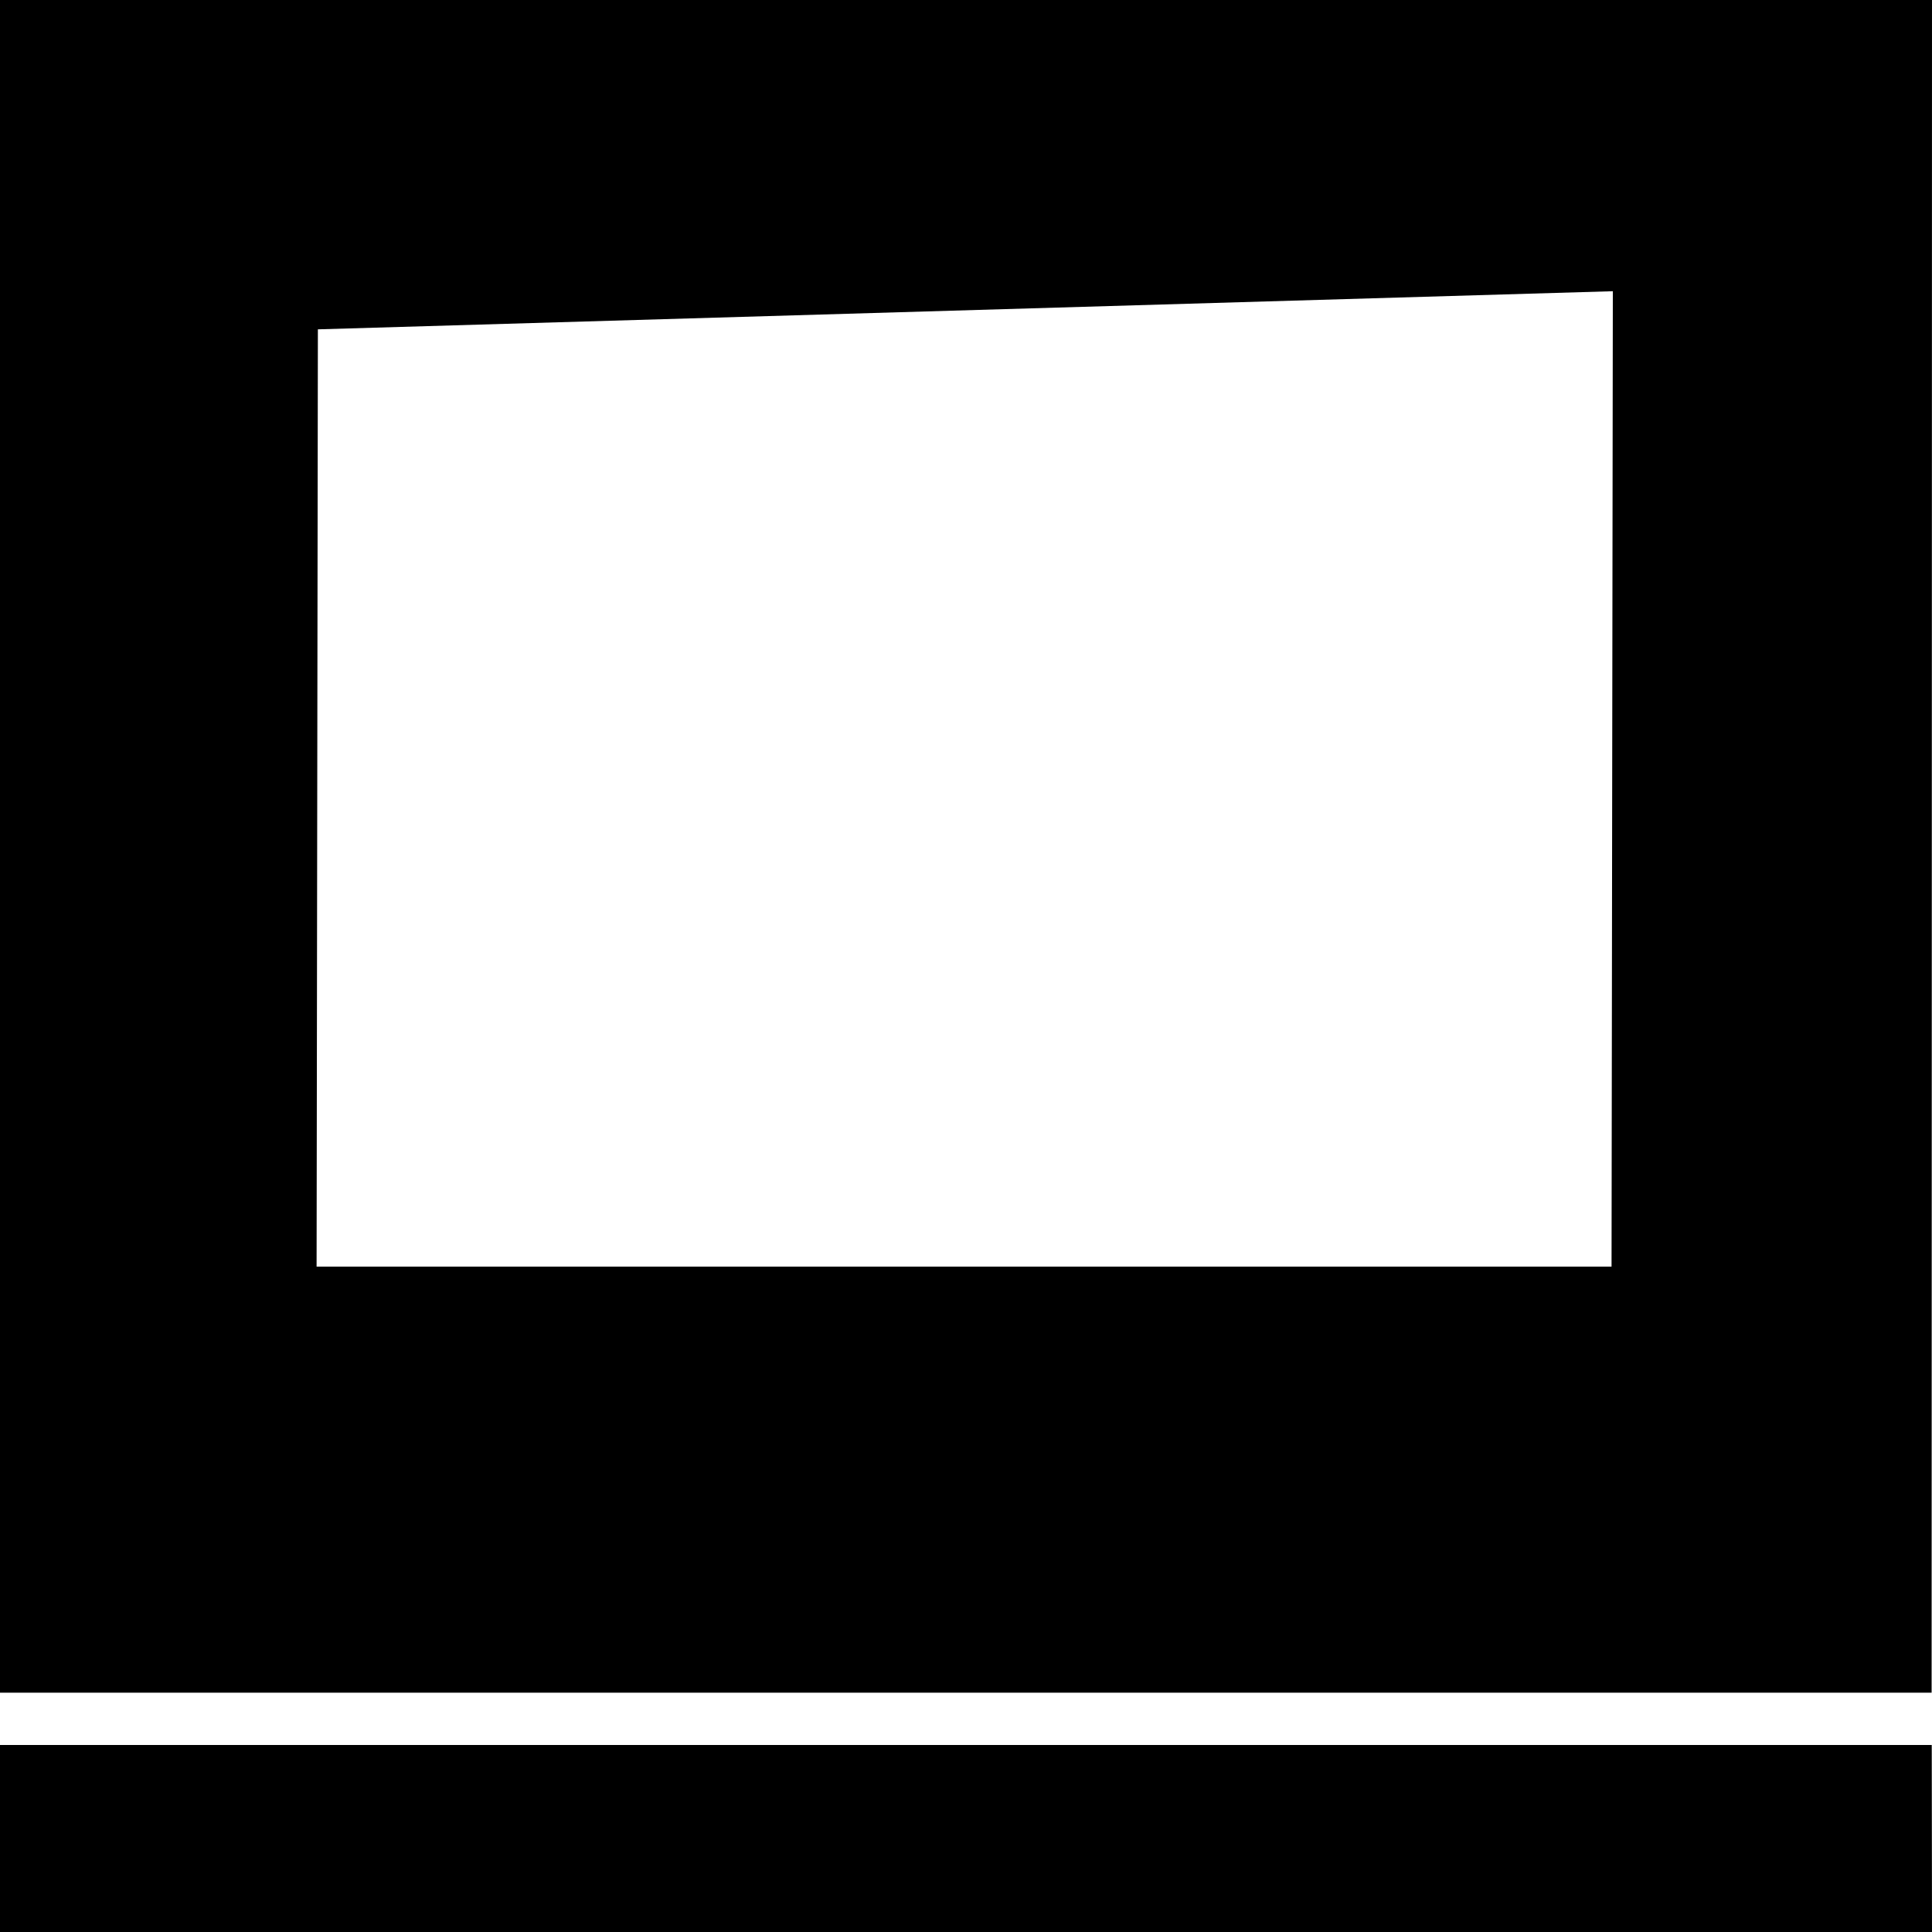
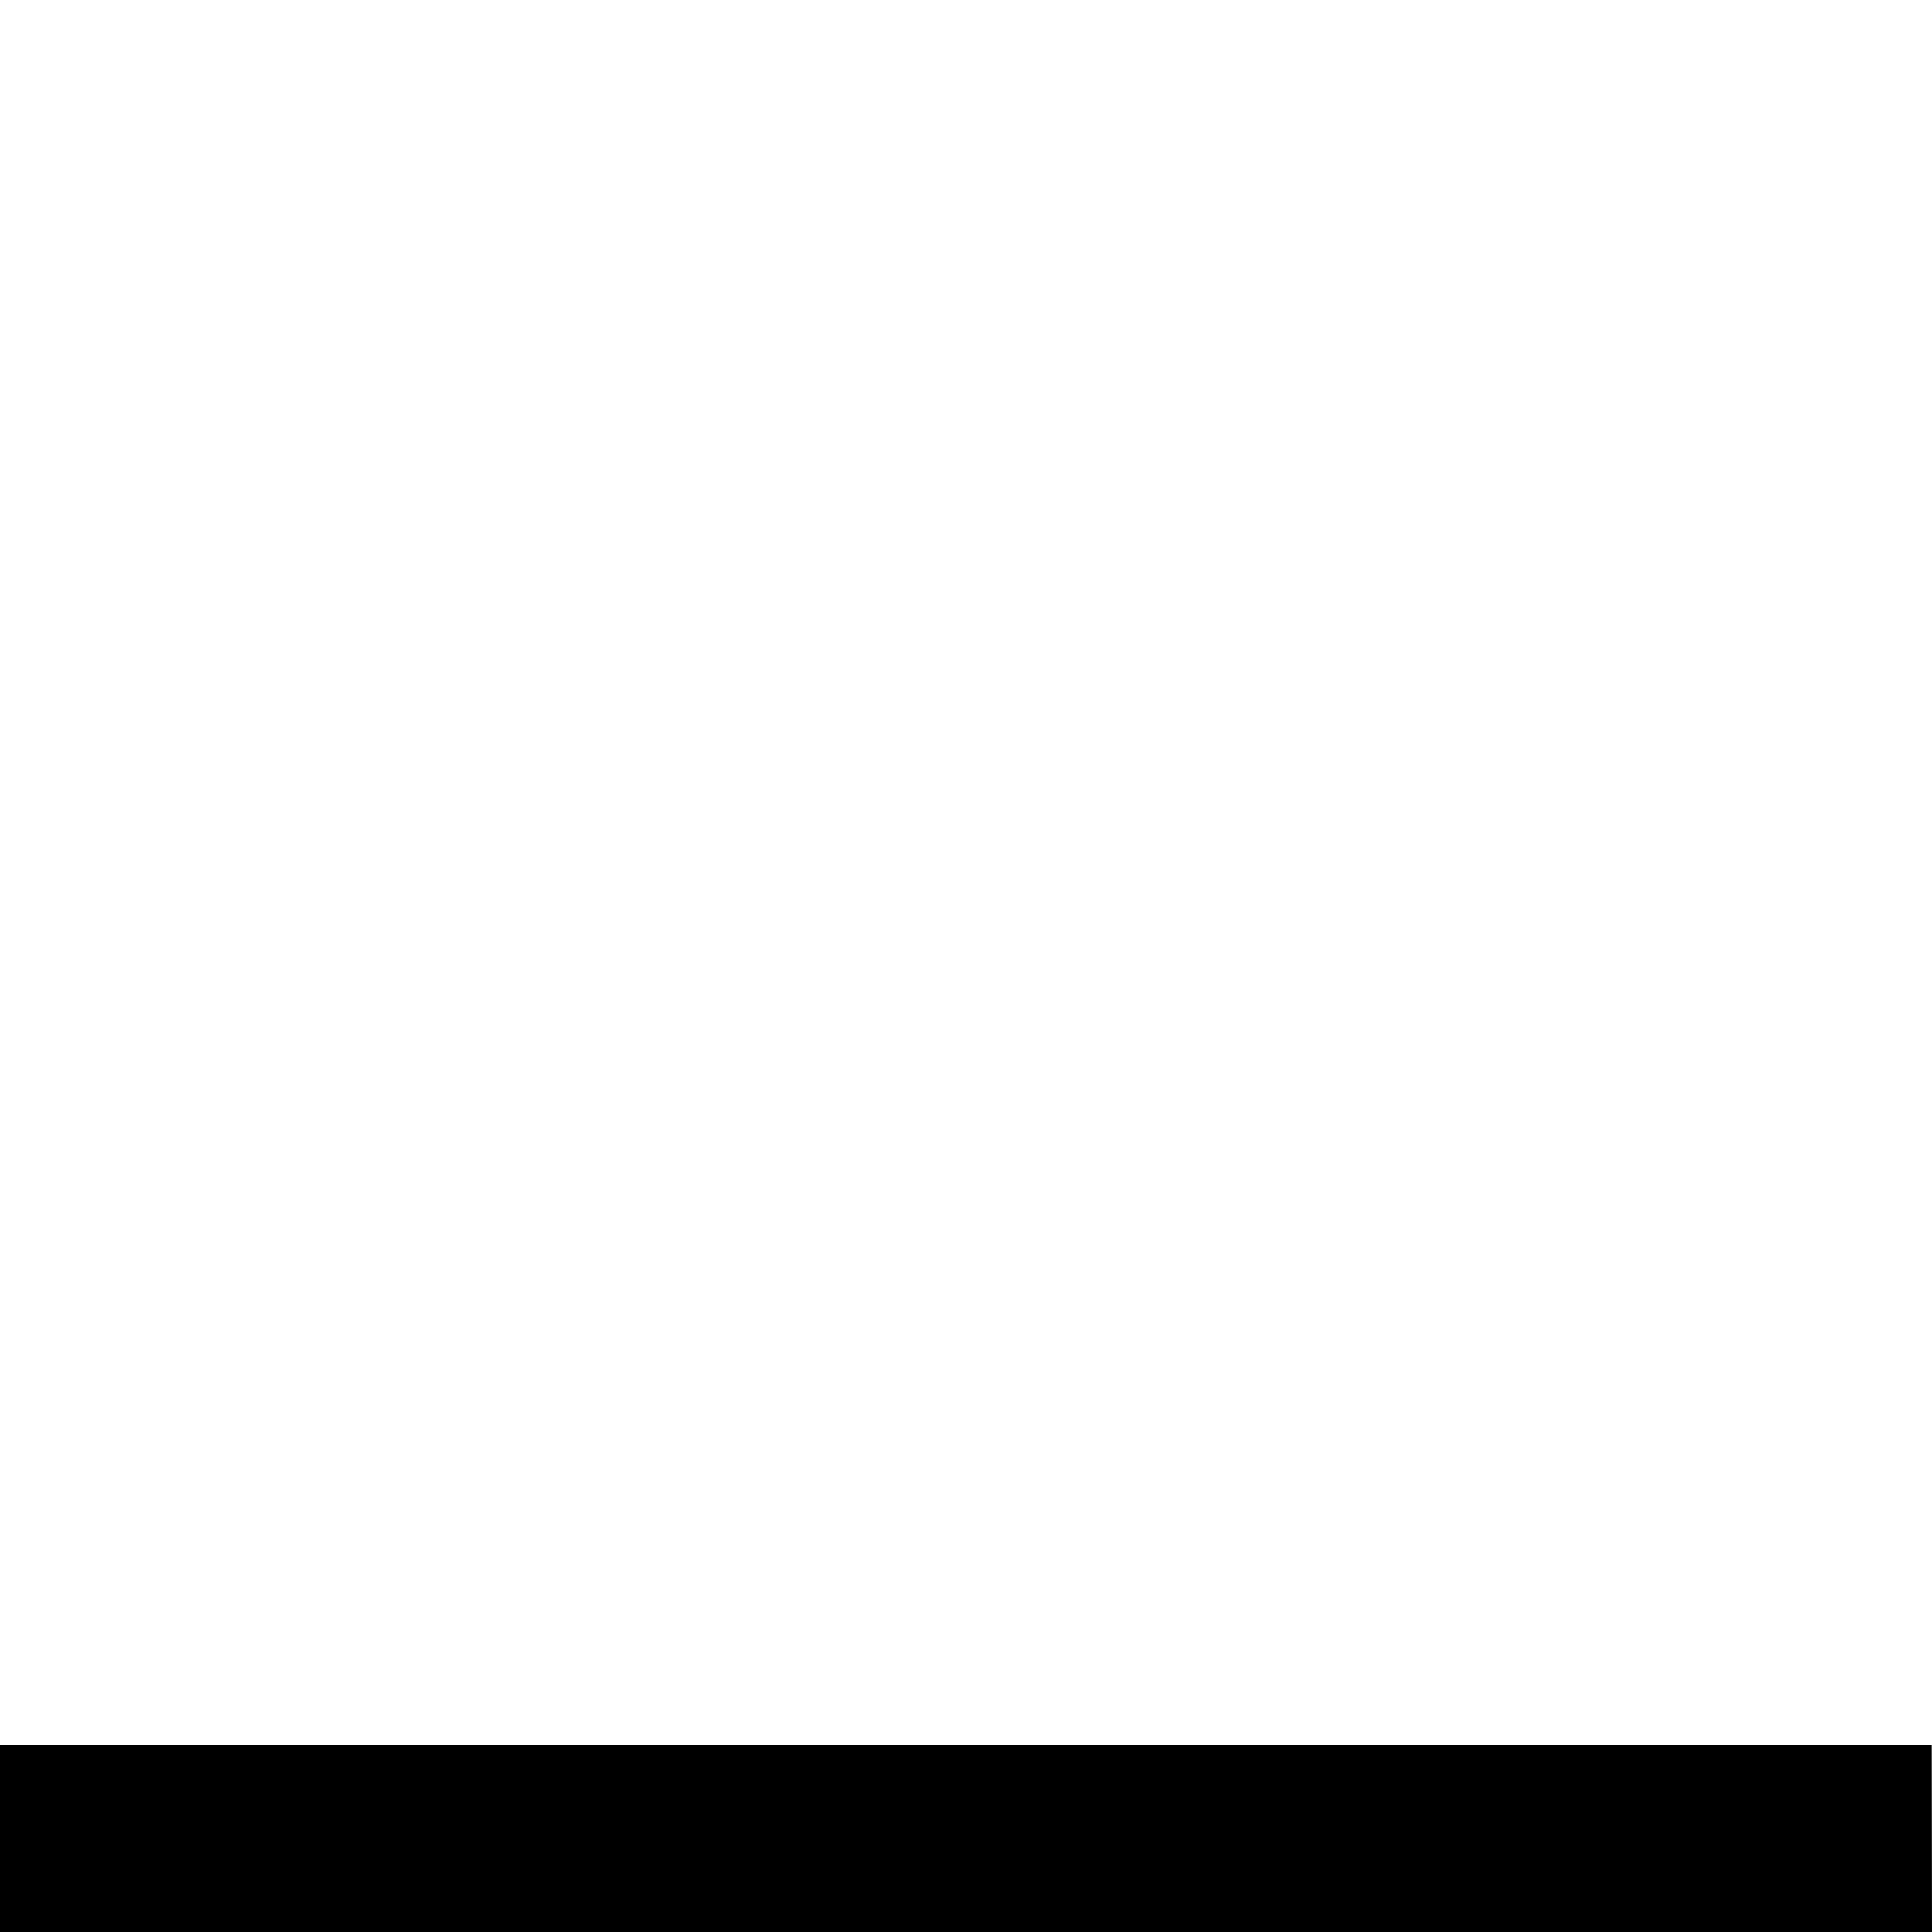
<svg xmlns="http://www.w3.org/2000/svg" xml:space="preserve" style="enable-background:new 0 0 150 150;" viewBox="0 0 150 150" y="0px" x="0px" id="Ebene_10" version="1.1">
  <g>
-     <path d="M149.97,131.42L150,0H0l0,131.42H149.97z M125.22,22.61l-0.1,75.73H24.58c0,0,0.08-55.23,0.1-72.77L125.22,22.61z" />
    <polygon points="0,135.48 0,150 150,150 149.98,135.48" />
  </g>
</svg>